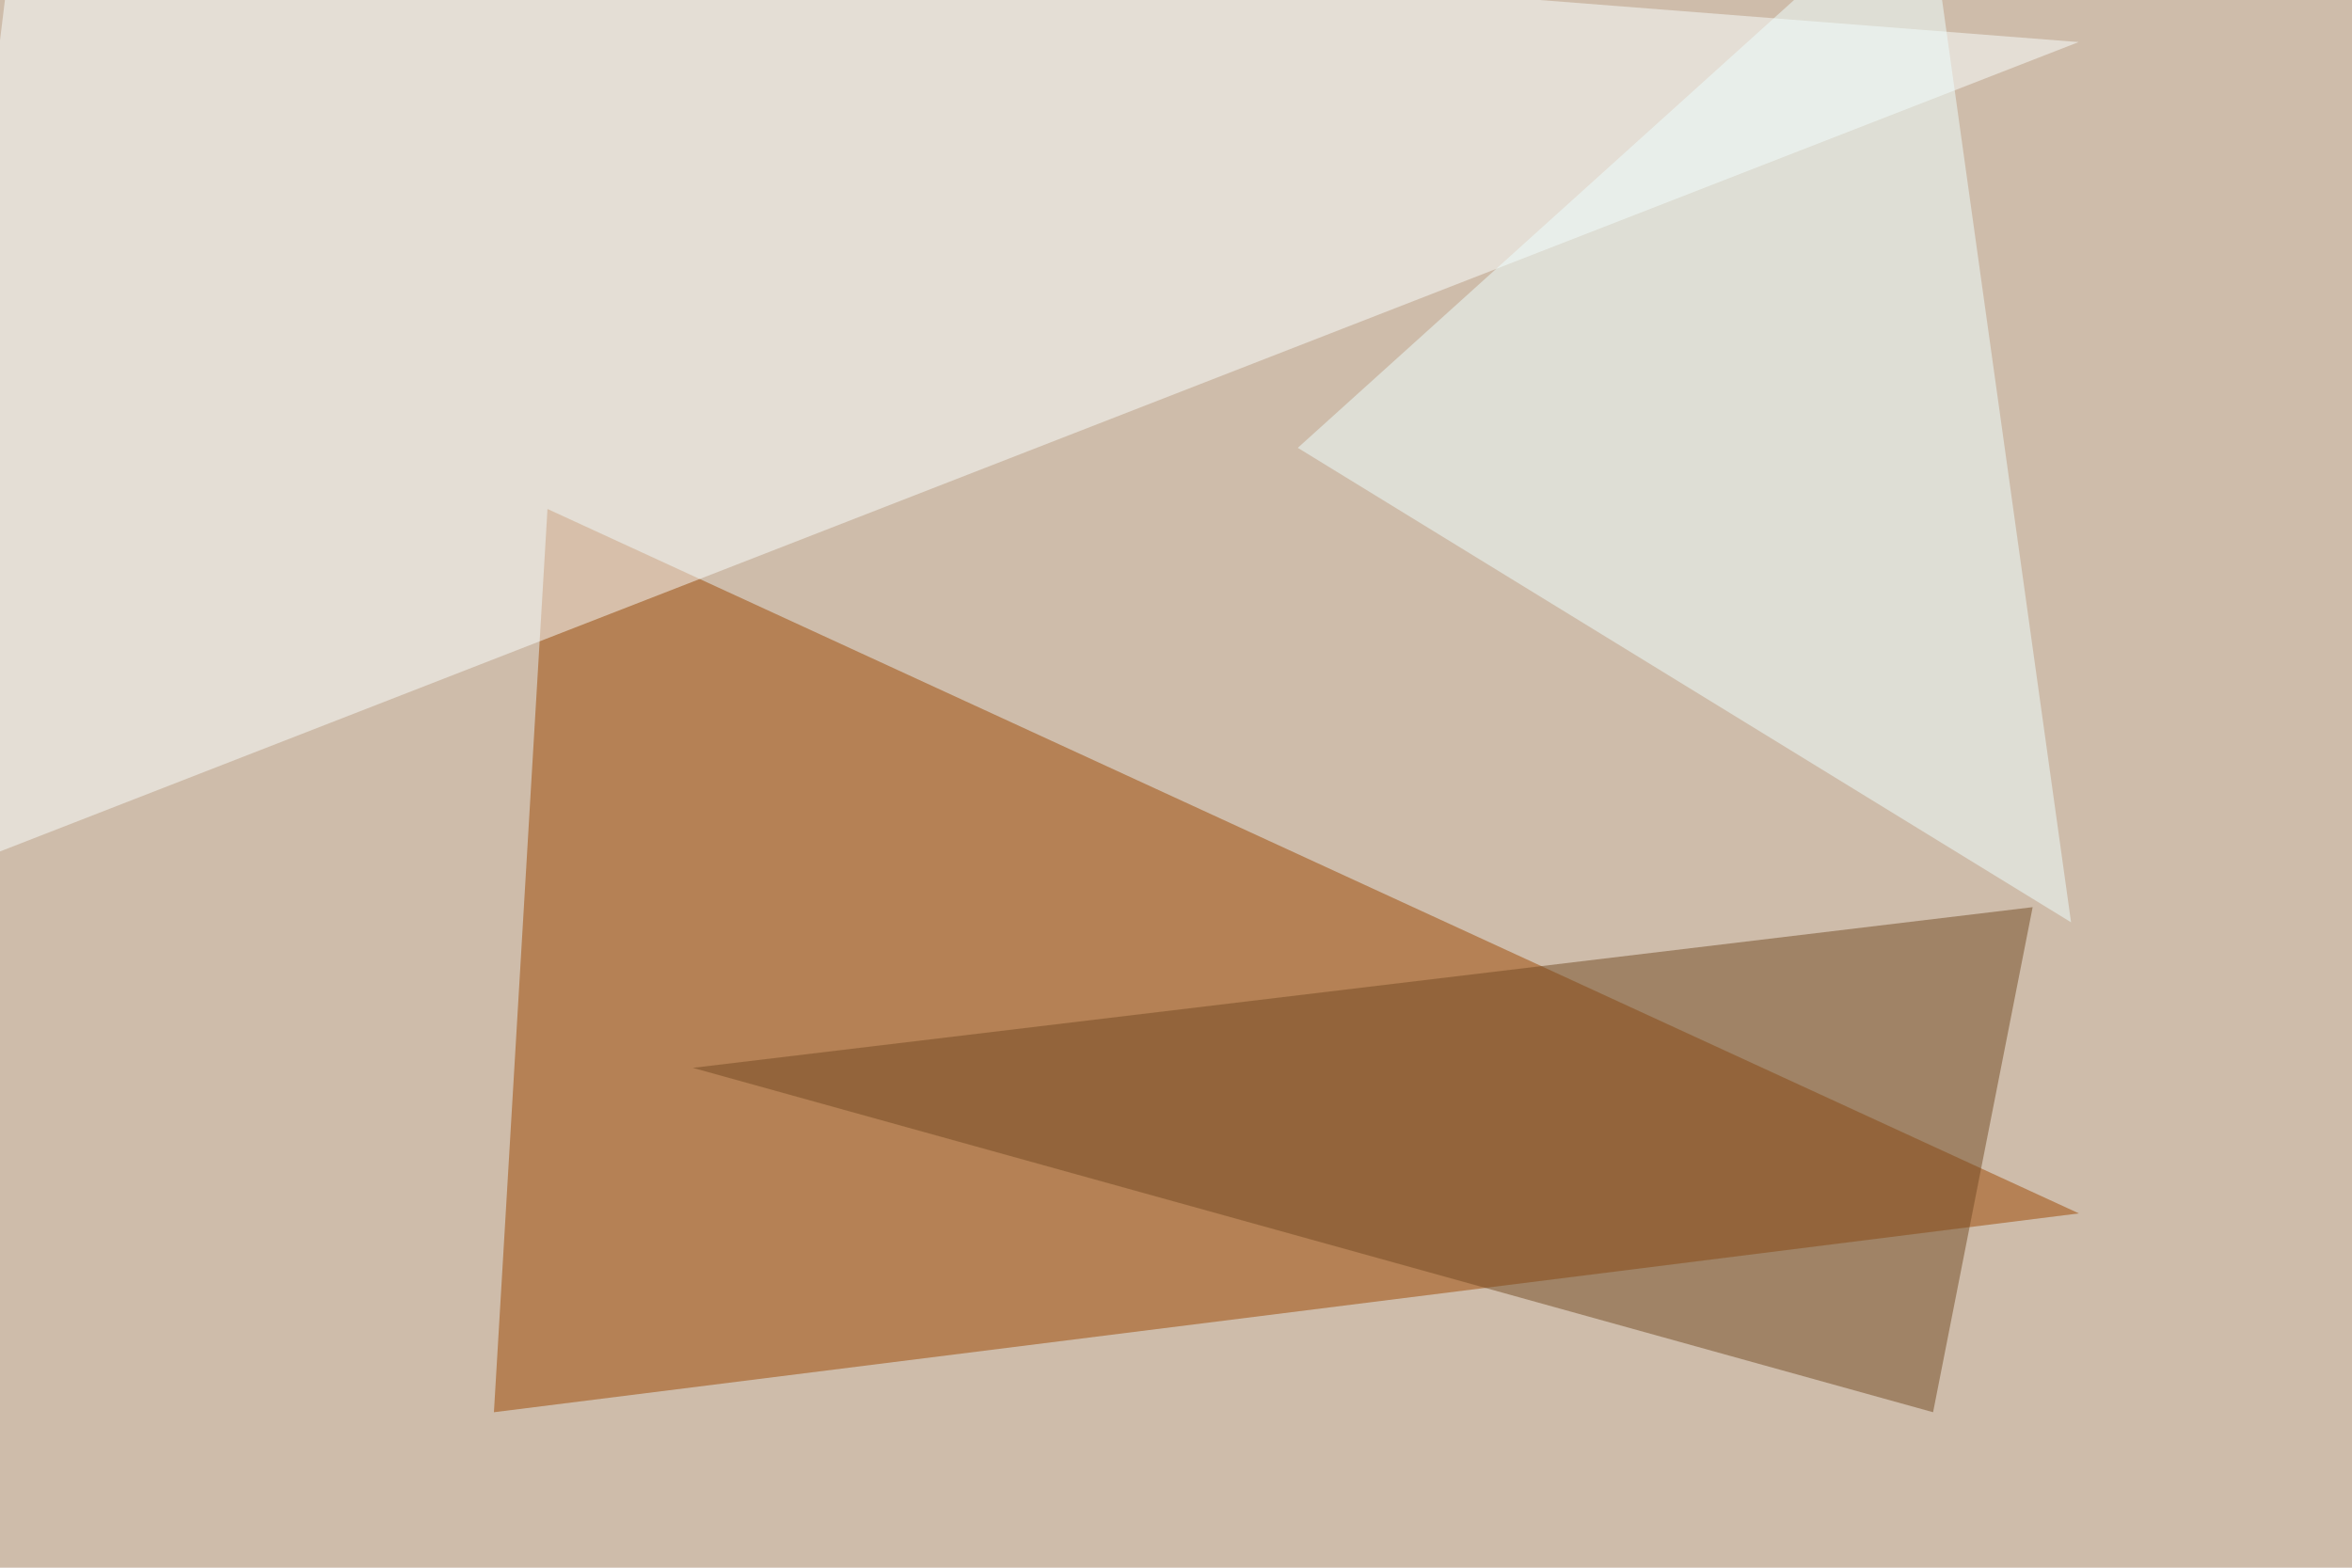
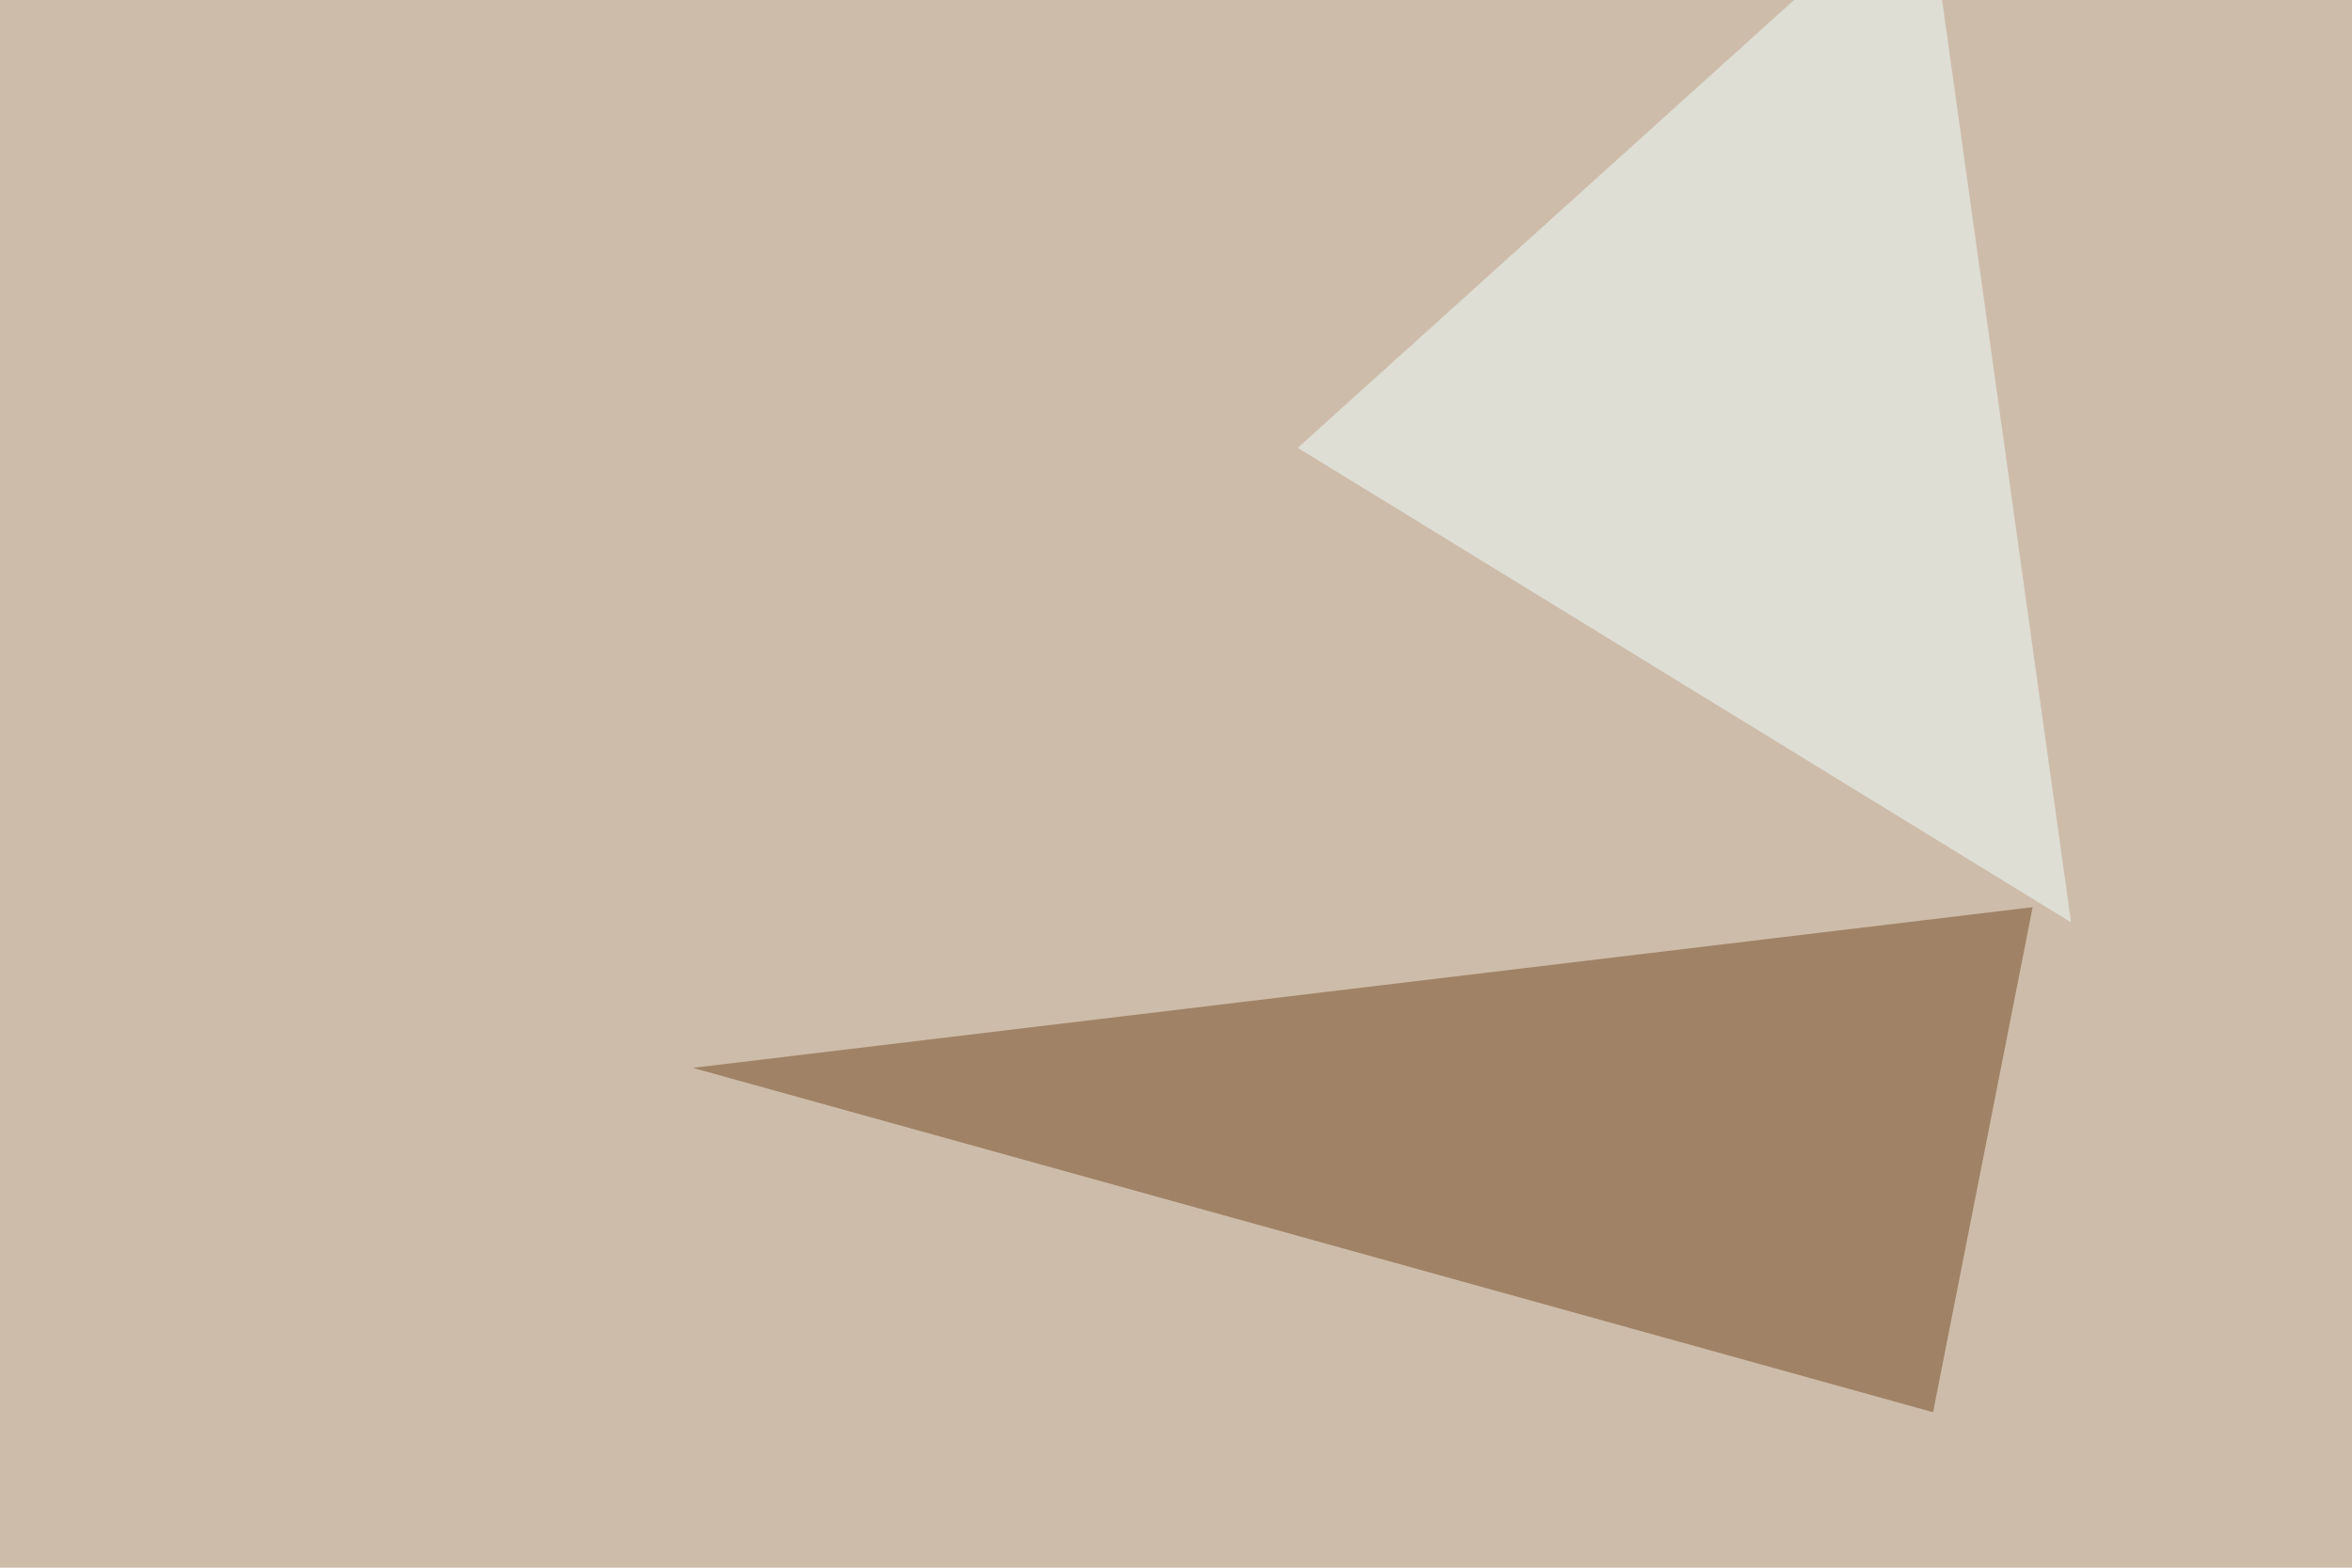
<svg xmlns="http://www.w3.org/2000/svg" width="900" height="600">
  <filter id="a">
    <feGaussianBlur stdDeviation="55" />
  </filter>
  <rect width="100%" height="100%" fill="#cebcaa" />
  <g filter="url(#a)">
    <g fill-opacity=".5">
-       <path fill="#9d4600" d="M189 540.5l20.5-345.7 586 269.6z" />
-       <path fill="#fbffff" d="M-39.6 341.3l835-325.2-788-61.5z" />
      <path fill="#734a23" d="M739.7 540.5l38.1-193.3-512.7 61.5z" />
      <path fill="#efffff" d="M792.5 353L736.8-45.4 496.6 171.4z" />
    </g>
  </g>
</svg>